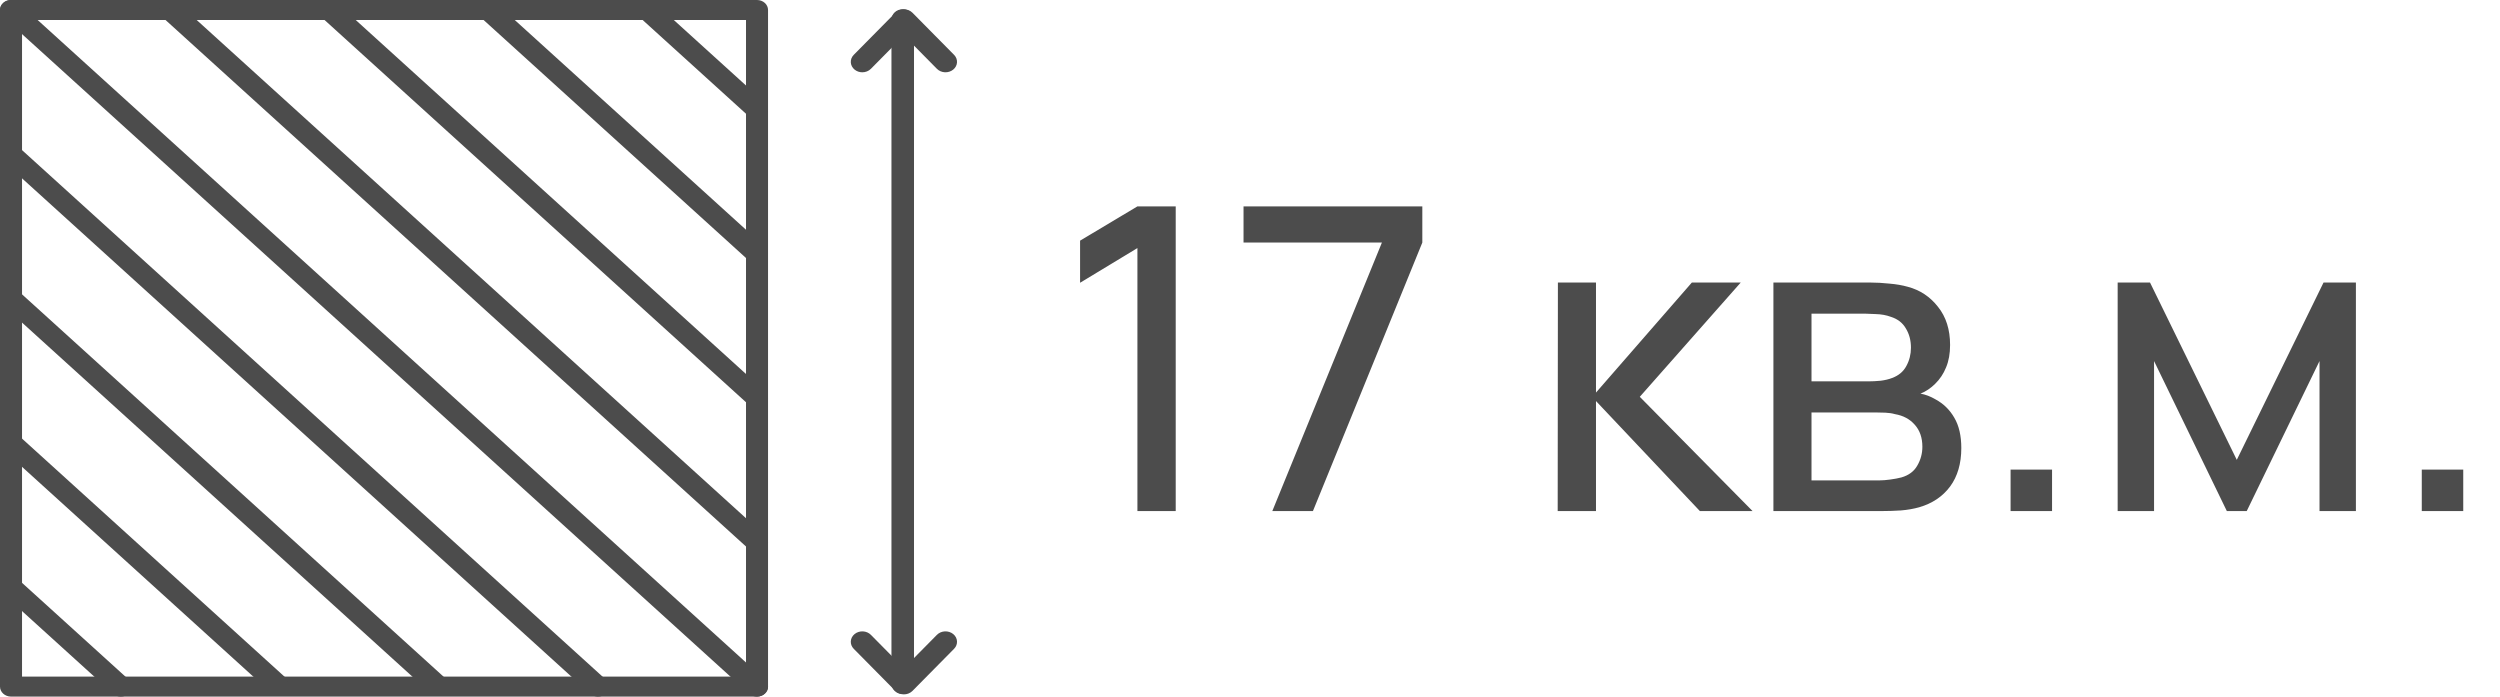
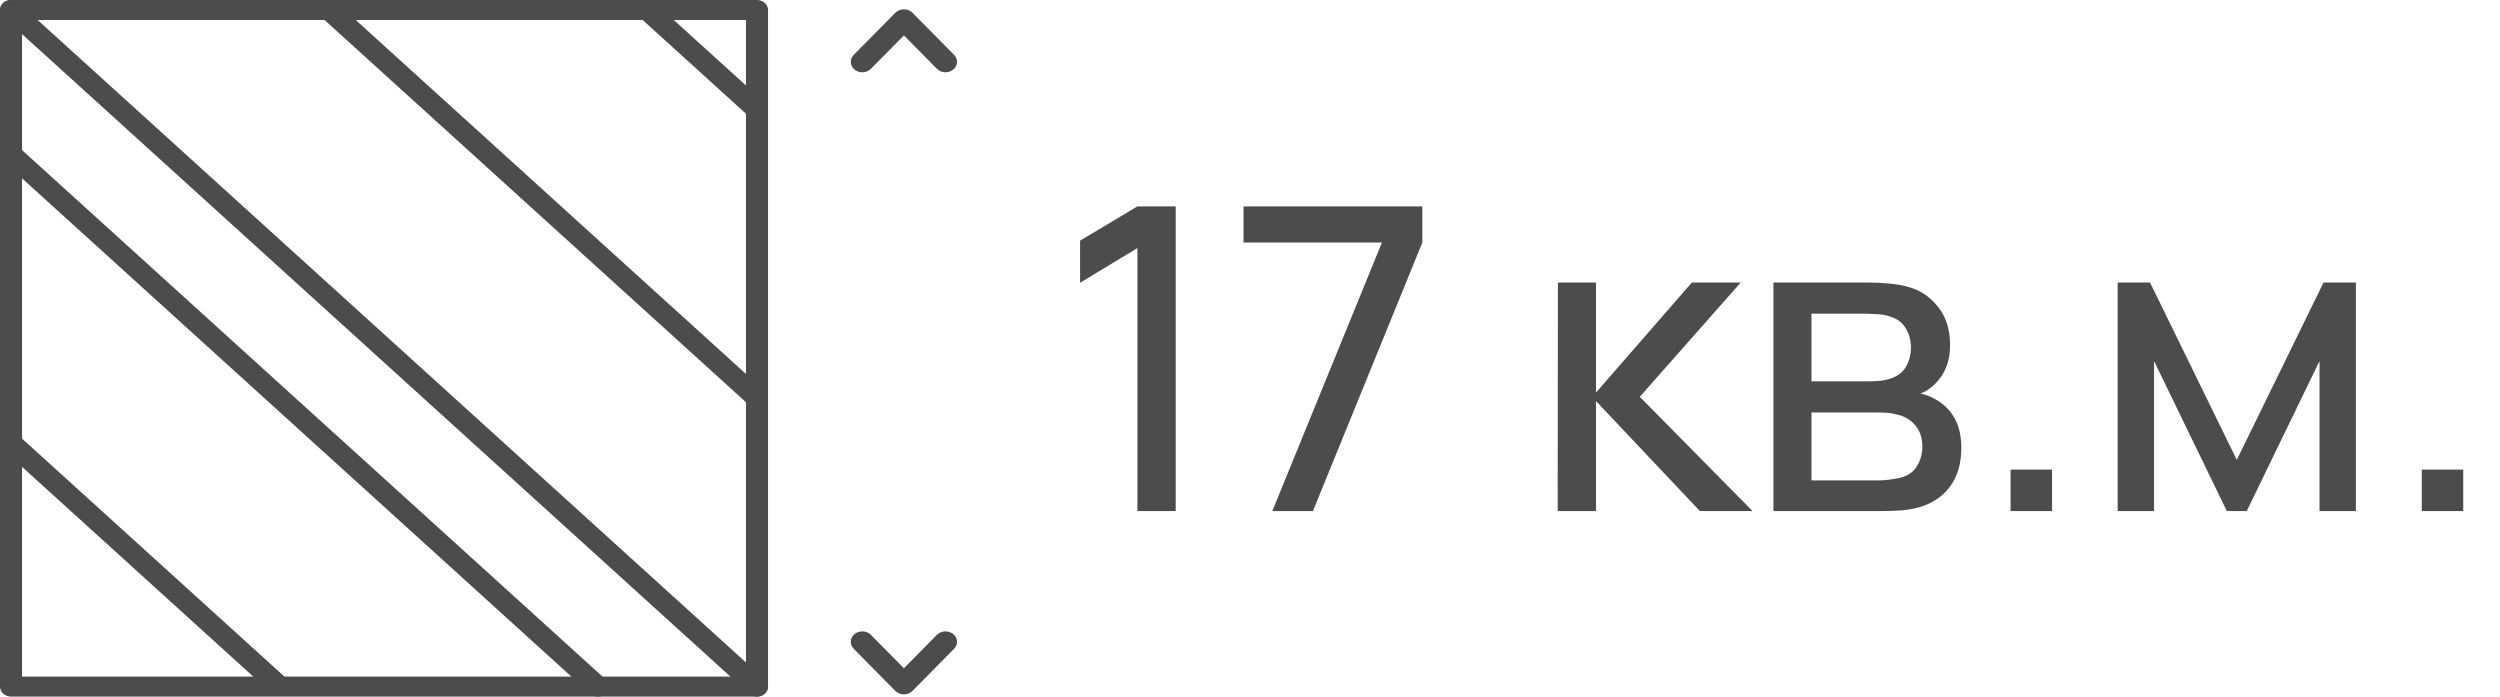
<svg xmlns="http://www.w3.org/2000/svg" width="768" height="214" viewBox="0 0 768 214" fill="none">
  <g clip-path="url(#clip0_3_251)">
    <path d="M264.902 22.21C264.059 22.21 263.216 21.938 262.54 21.39C261.083 20.206 260.961 18.175 262.267 16.854L275.045 3.923C275.714 3.244 276.675 2.855 277.681 2.855C278.686 2.855 279.647 3.244 280.317 3.923L293.094 16.852C294.4 18.173 294.278 20.204 292.822 21.388C291.365 22.572 289.126 22.461 287.82 21.14L277.681 10.878L267.541 21.14C266.842 21.848 265.873 22.21 264.902 22.21Z" fill="#4C4C4C" />
    <path d="M277.681 213.311C276.675 213.311 275.714 212.922 275.045 212.243L262.267 199.314C260.961 197.993 261.083 195.962 262.54 194.778C263.996 193.594 266.235 193.704 267.541 195.026L277.681 205.286L287.82 195.024C289.126 193.702 291.365 193.592 292.822 194.776C294.278 195.96 294.4 197.989 293.094 199.31L280.317 212.241C279.647 212.922 278.686 213.311 277.681 213.311Z" fill="#4C4C4C" />
-     <path d="M277.319 213.209C275.362 213.209 273.855 211.771 273.855 209.998V6.054C273.855 4.281 275.362 2.841 277.319 2.841C279.274 2.841 280.783 4.278 280.783 6.054V209.998C280.783 211.771 279.274 213.209 277.319 213.209Z" fill="#4C4C4C" />
    <path d="M232.557 213.993H3.384C1.515 213.993 0 212.619 0 210.924V3.07C0 1.374 1.515 0 3.384 0H232.557C234.426 0 235.941 1.374 235.941 3.07V210.924C235.941 212.619 234.426 213.993 232.557 213.993ZM6.769 207.854H229.172V6.139H6.769V207.854Z" fill="#4C4C4C" />
-     <path d="M37.126 213.992C36.26 213.992 35.395 213.692 34.734 213.093L0.991 182.488C-0.33 181.289 -0.33 179.347 0.991 178.148C2.312 176.95 4.454 176.95 5.776 178.148L39.519 208.753C40.84 209.951 40.84 211.894 39.519 213.093C38.858 213.692 37.992 213.992 37.126 213.992Z" fill="#4C4C4C" />
    <path d="M85.171 213.256C84.305 213.256 83.437 212.958 82.776 212.359L0.991 138.178C-0.33 136.98 -0.33 135.037 0.991 133.839C2.312 132.64 4.454 132.64 5.776 133.839L87.564 208.017C88.885 209.217 88.885 211.16 87.564 212.359C86.903 212.958 86.037 213.256 85.171 213.256Z" fill="#4C4C4C" />
-     <path d="M134.028 213.253C133.162 213.253 132.296 212.954 131.636 212.355L0.991 93.863C-0.33 92.665 -0.33 90.722 0.991 89.521C2.312 88.323 4.454 88.323 5.776 89.521L136.42 208.013C137.742 209.214 137.742 211.156 136.42 212.355C135.76 212.954 134.894 213.253 134.028 213.253Z" fill="#4C4C4C" />
    <path d="M183.699 213.993C182.833 213.993 181.965 213.693 181.306 213.094L0.991 49.551C-0.33 48.353 -0.33 46.41 0.991 45.212C2.312 44.013 4.454 44.013 5.776 45.212L186.091 208.754C187.412 209.952 187.412 211.896 186.091 213.094C185.43 213.693 184.565 213.993 183.699 213.993Z" fill="#4C4C4C" />
    <path d="M232.562 213.999C231.696 213.999 230.83 213.698 230.17 213.099L0.998 5.245C-0.323 4.046 -0.323 2.104 0.998 0.905C2.319 -0.293 4.461 -0.293 5.782 0.905L234.954 208.759C236.276 209.958 236.276 211.901 234.954 213.099C234.294 213.698 233.428 213.999 232.562 213.999Z" fill="#4C4C4C" />
-     <path d="M232.558 169.679C231.692 169.679 230.826 169.381 230.165 168.782L49.85 5.239C48.529 4.041 48.529 2.098 49.85 0.9C51.172 -0.301 53.316 -0.299 54.635 0.9L234.95 164.44C236.272 165.64 236.272 167.583 234.95 168.782C234.289 169.381 233.424 169.679 232.558 169.679Z" fill="#4C4C4C" />
    <path d="M232.554 125.367C231.688 125.367 230.822 125.068 230.161 124.468L98.703 5.238C97.382 4.04 97.382 2.097 98.703 0.899C100.024 -0.3 102.169 -0.3 103.49 0.899L234.946 120.127C236.267 121.325 236.267 123.268 234.946 124.468C234.285 125.068 233.419 125.367 232.554 125.367Z" fill="#4C4C4C" />
-     <path d="M232.555 81.055C231.69 81.055 230.824 80.756 230.163 80.155L147.564 5.239C146.24 4.041 146.24 2.098 147.564 0.9C148.885 -0.301 151.027 -0.299 152.348 0.9L234.948 75.816C236.269 77.014 236.269 78.957 234.948 80.155C234.287 80.754 233.421 81.055 232.555 81.055Z" fill="#4C4C4C" />
    <path d="M232.556 36.743C231.69 36.743 230.824 36.443 230.163 35.843L196.421 5.239C195.099 4.041 195.099 2.098 196.421 0.9C197.742 -0.301 199.886 -0.299 201.205 0.9L234.948 31.504C236.269 32.702 236.269 34.645 234.948 35.843C234.287 36.443 233.422 36.743 232.556 36.743Z" fill="#4C4C4C" />
  </g>
  <path d="M349.415 157V76.205L331.8 86.865V73.93L349.415 63.4H361.18V157H349.415ZM390.853 157L424.523 74.515H382.013V63.4H436.938V74.515L403.333 157H390.853ZM478.523 157L478.588 86.8H490.288V120.6L519.733 86.8H534.748L503.743 121.9L538.388 157H522.203L490.288 123.2V157H478.523ZM544.793 157V86.8H574.693C576.469 86.8 578.376 86.908 580.413 87.125C582.493 87.298 584.378 87.623 586.068 88.1C589.838 89.097 592.936 91.155 595.363 94.275C597.833 97.352 599.068 101.252 599.068 105.975C599.068 108.618 598.656 110.915 597.833 112.865C597.053 114.815 595.926 116.505 594.453 117.935C593.803 118.585 593.088 119.17 592.308 119.69C591.528 120.21 590.748 120.622 589.968 120.925C591.484 121.185 593.023 121.77 594.583 122.68C597.053 124.023 598.981 125.908 600.368 128.335C601.798 130.762 602.513 133.86 602.513 137.63C602.513 142.397 601.364 146.34 599.068 149.46C596.771 152.537 593.608 154.66 589.578 155.83C587.888 156.307 586.024 156.632 583.988 156.805C581.951 156.935 579.979 157 578.073 157H544.793ZM556.493 147.575H577.423C578.333 147.575 579.416 147.488 580.673 147.315C581.973 147.142 583.121 146.925 584.118 146.665C586.371 146.015 587.996 144.802 588.993 143.025C590.033 141.248 590.553 139.32 590.553 137.24C590.553 134.467 589.773 132.213 588.213 130.48C586.696 128.747 584.681 127.663 582.168 127.23C581.258 126.97 580.261 126.818 579.178 126.775C578.138 126.732 577.206 126.71 576.383 126.71H556.493V147.575ZM556.493 117.155H573.913C575.126 117.155 576.404 117.09 577.748 116.96C579.091 116.787 580.261 116.505 581.258 116.115C583.251 115.378 584.703 114.165 585.613 112.475C586.566 110.742 587.043 108.857 587.043 106.82C587.043 104.567 586.523 102.595 585.483 100.905C584.486 99.172 582.948 97.98 580.868 97.33C579.481 96.81 577.921 96.528 576.188 96.485C574.498 96.398 573.414 96.355 572.938 96.355H556.493V117.155ZM617.651 157V144.26H630.391V157H617.651ZM650.545 157V86.8H660.49L687.14 141.27L713.79 86.8H723.735V157H712.555V110.915L690.195 157H684.085L661.725 110.915V157H650.545ZM743.969 157V144.26H756.709V157H743.969Z" fill="#4C4C4C" />
  <defs>
    <clipPath id="clip0_3_251">
      <rect width="294" height="214" fill="white" />
    </clipPath>
  </defs>
</svg>